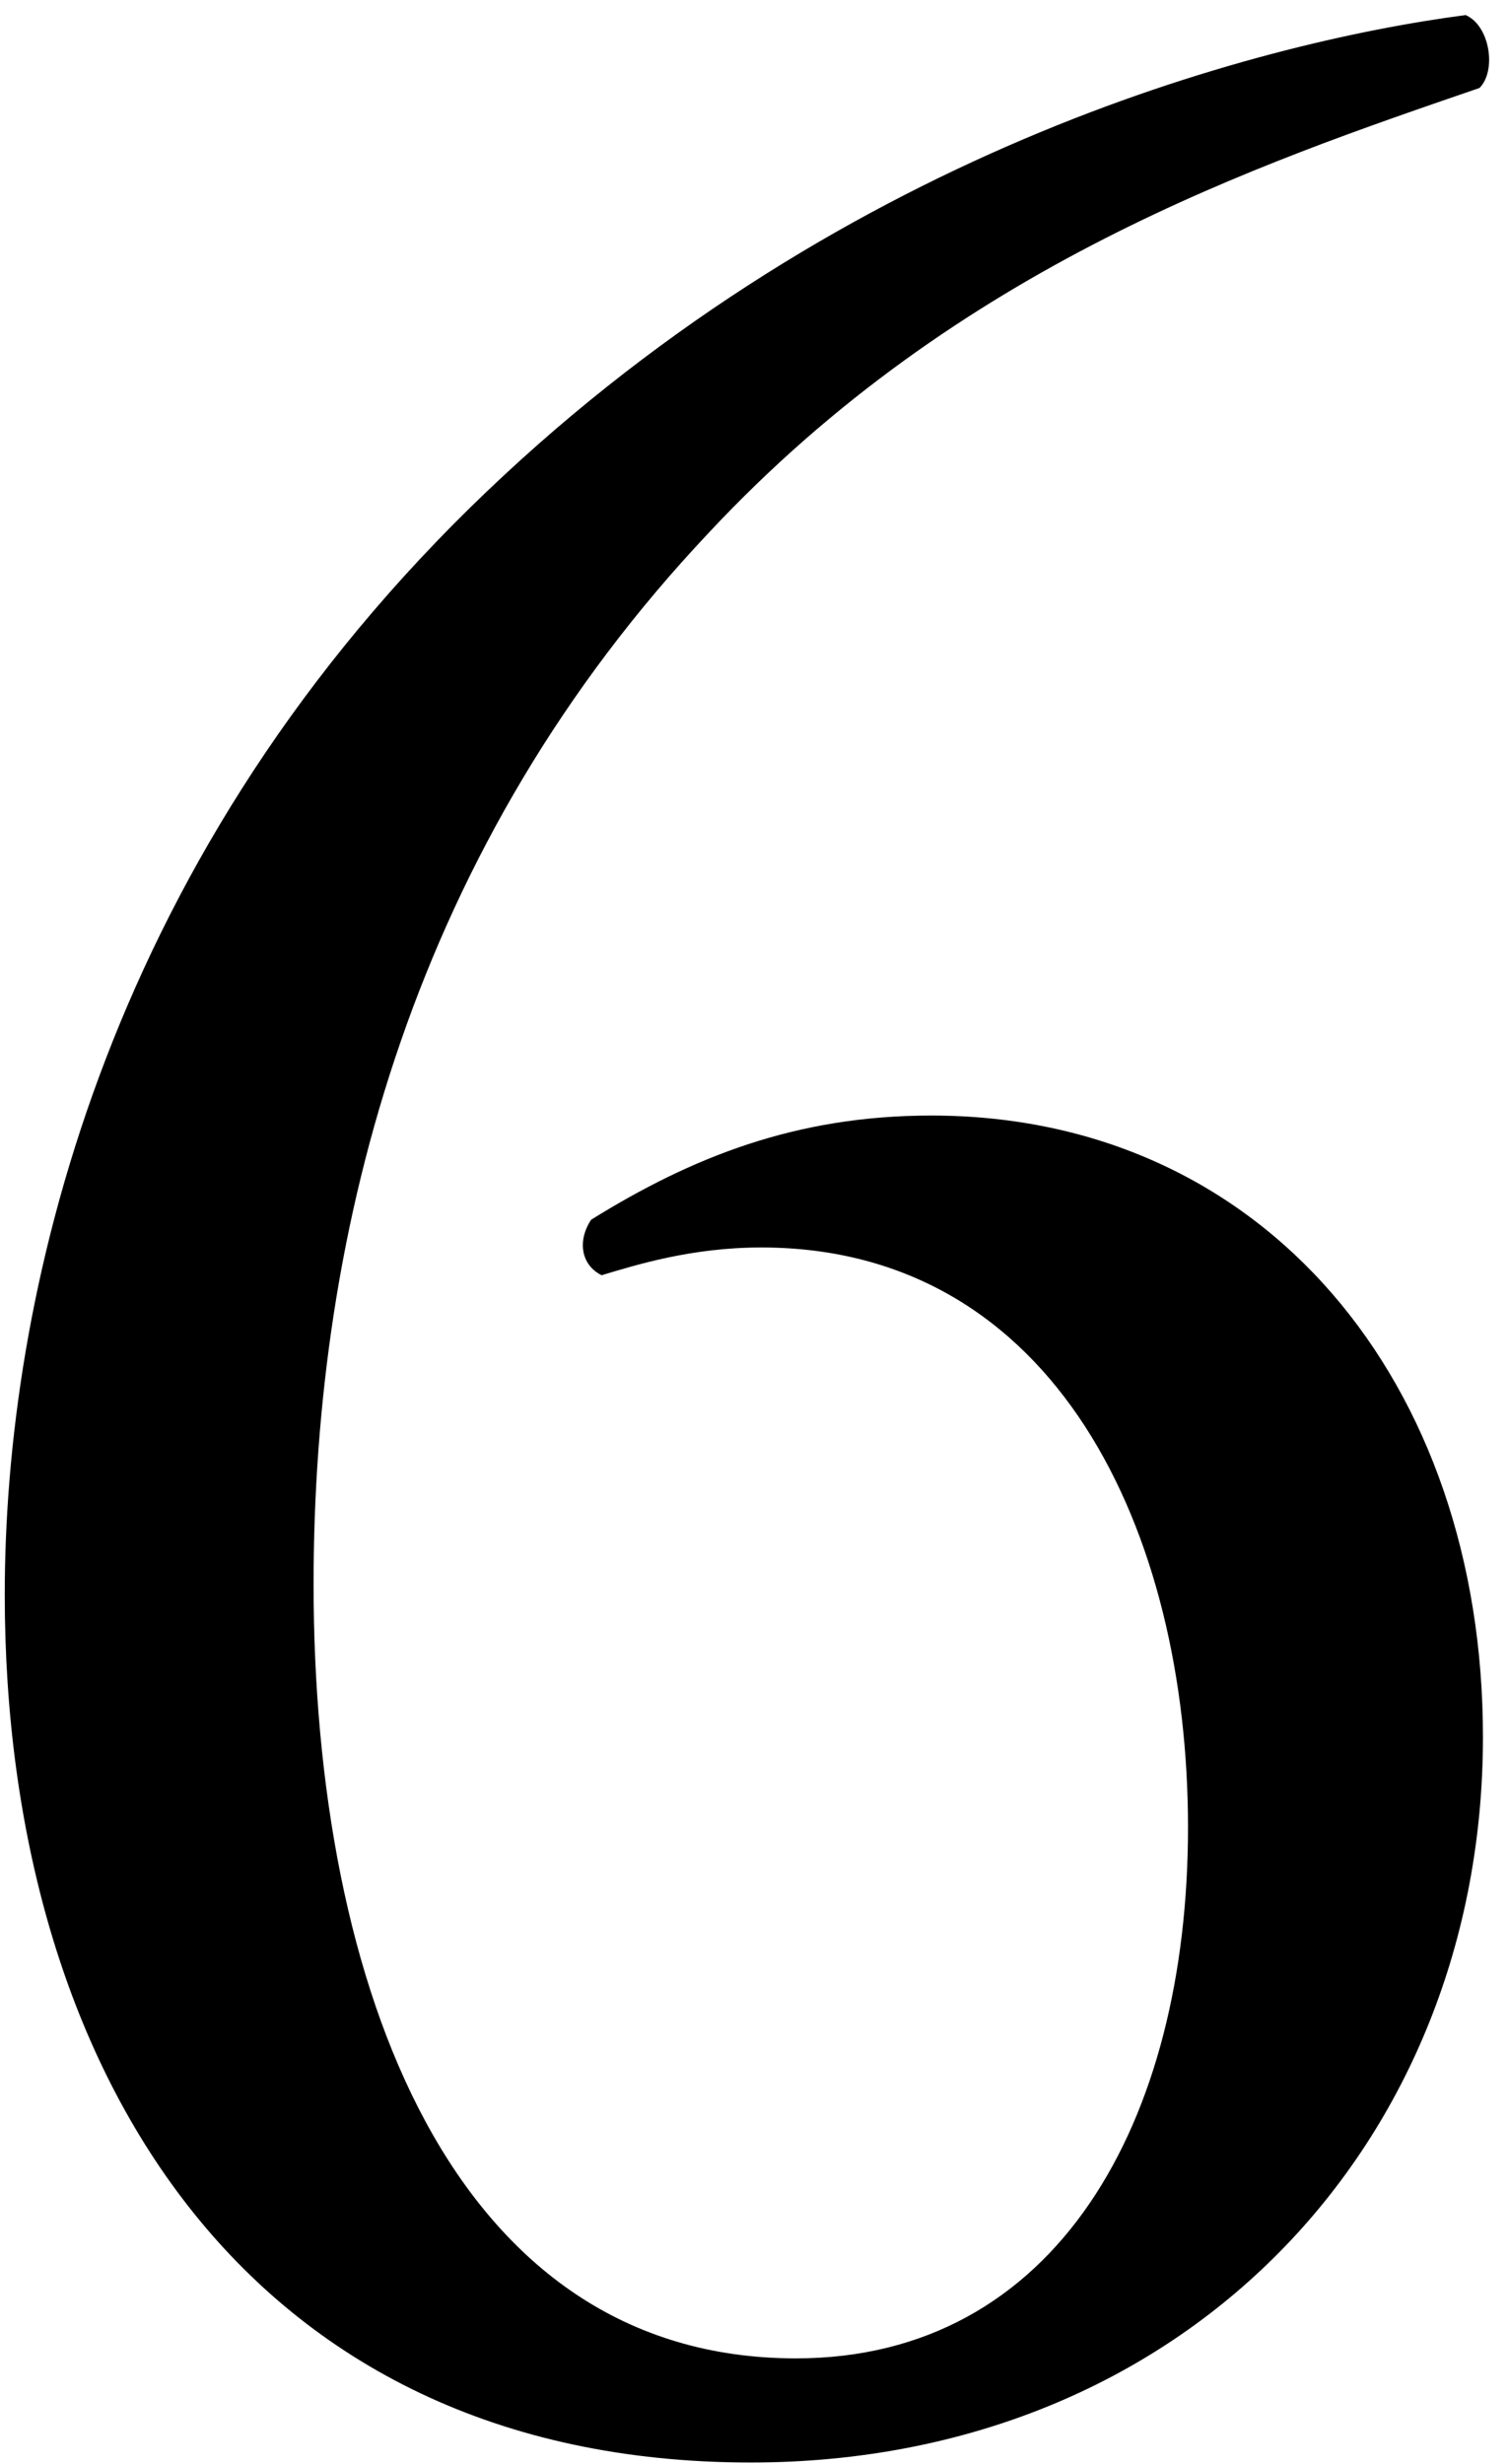
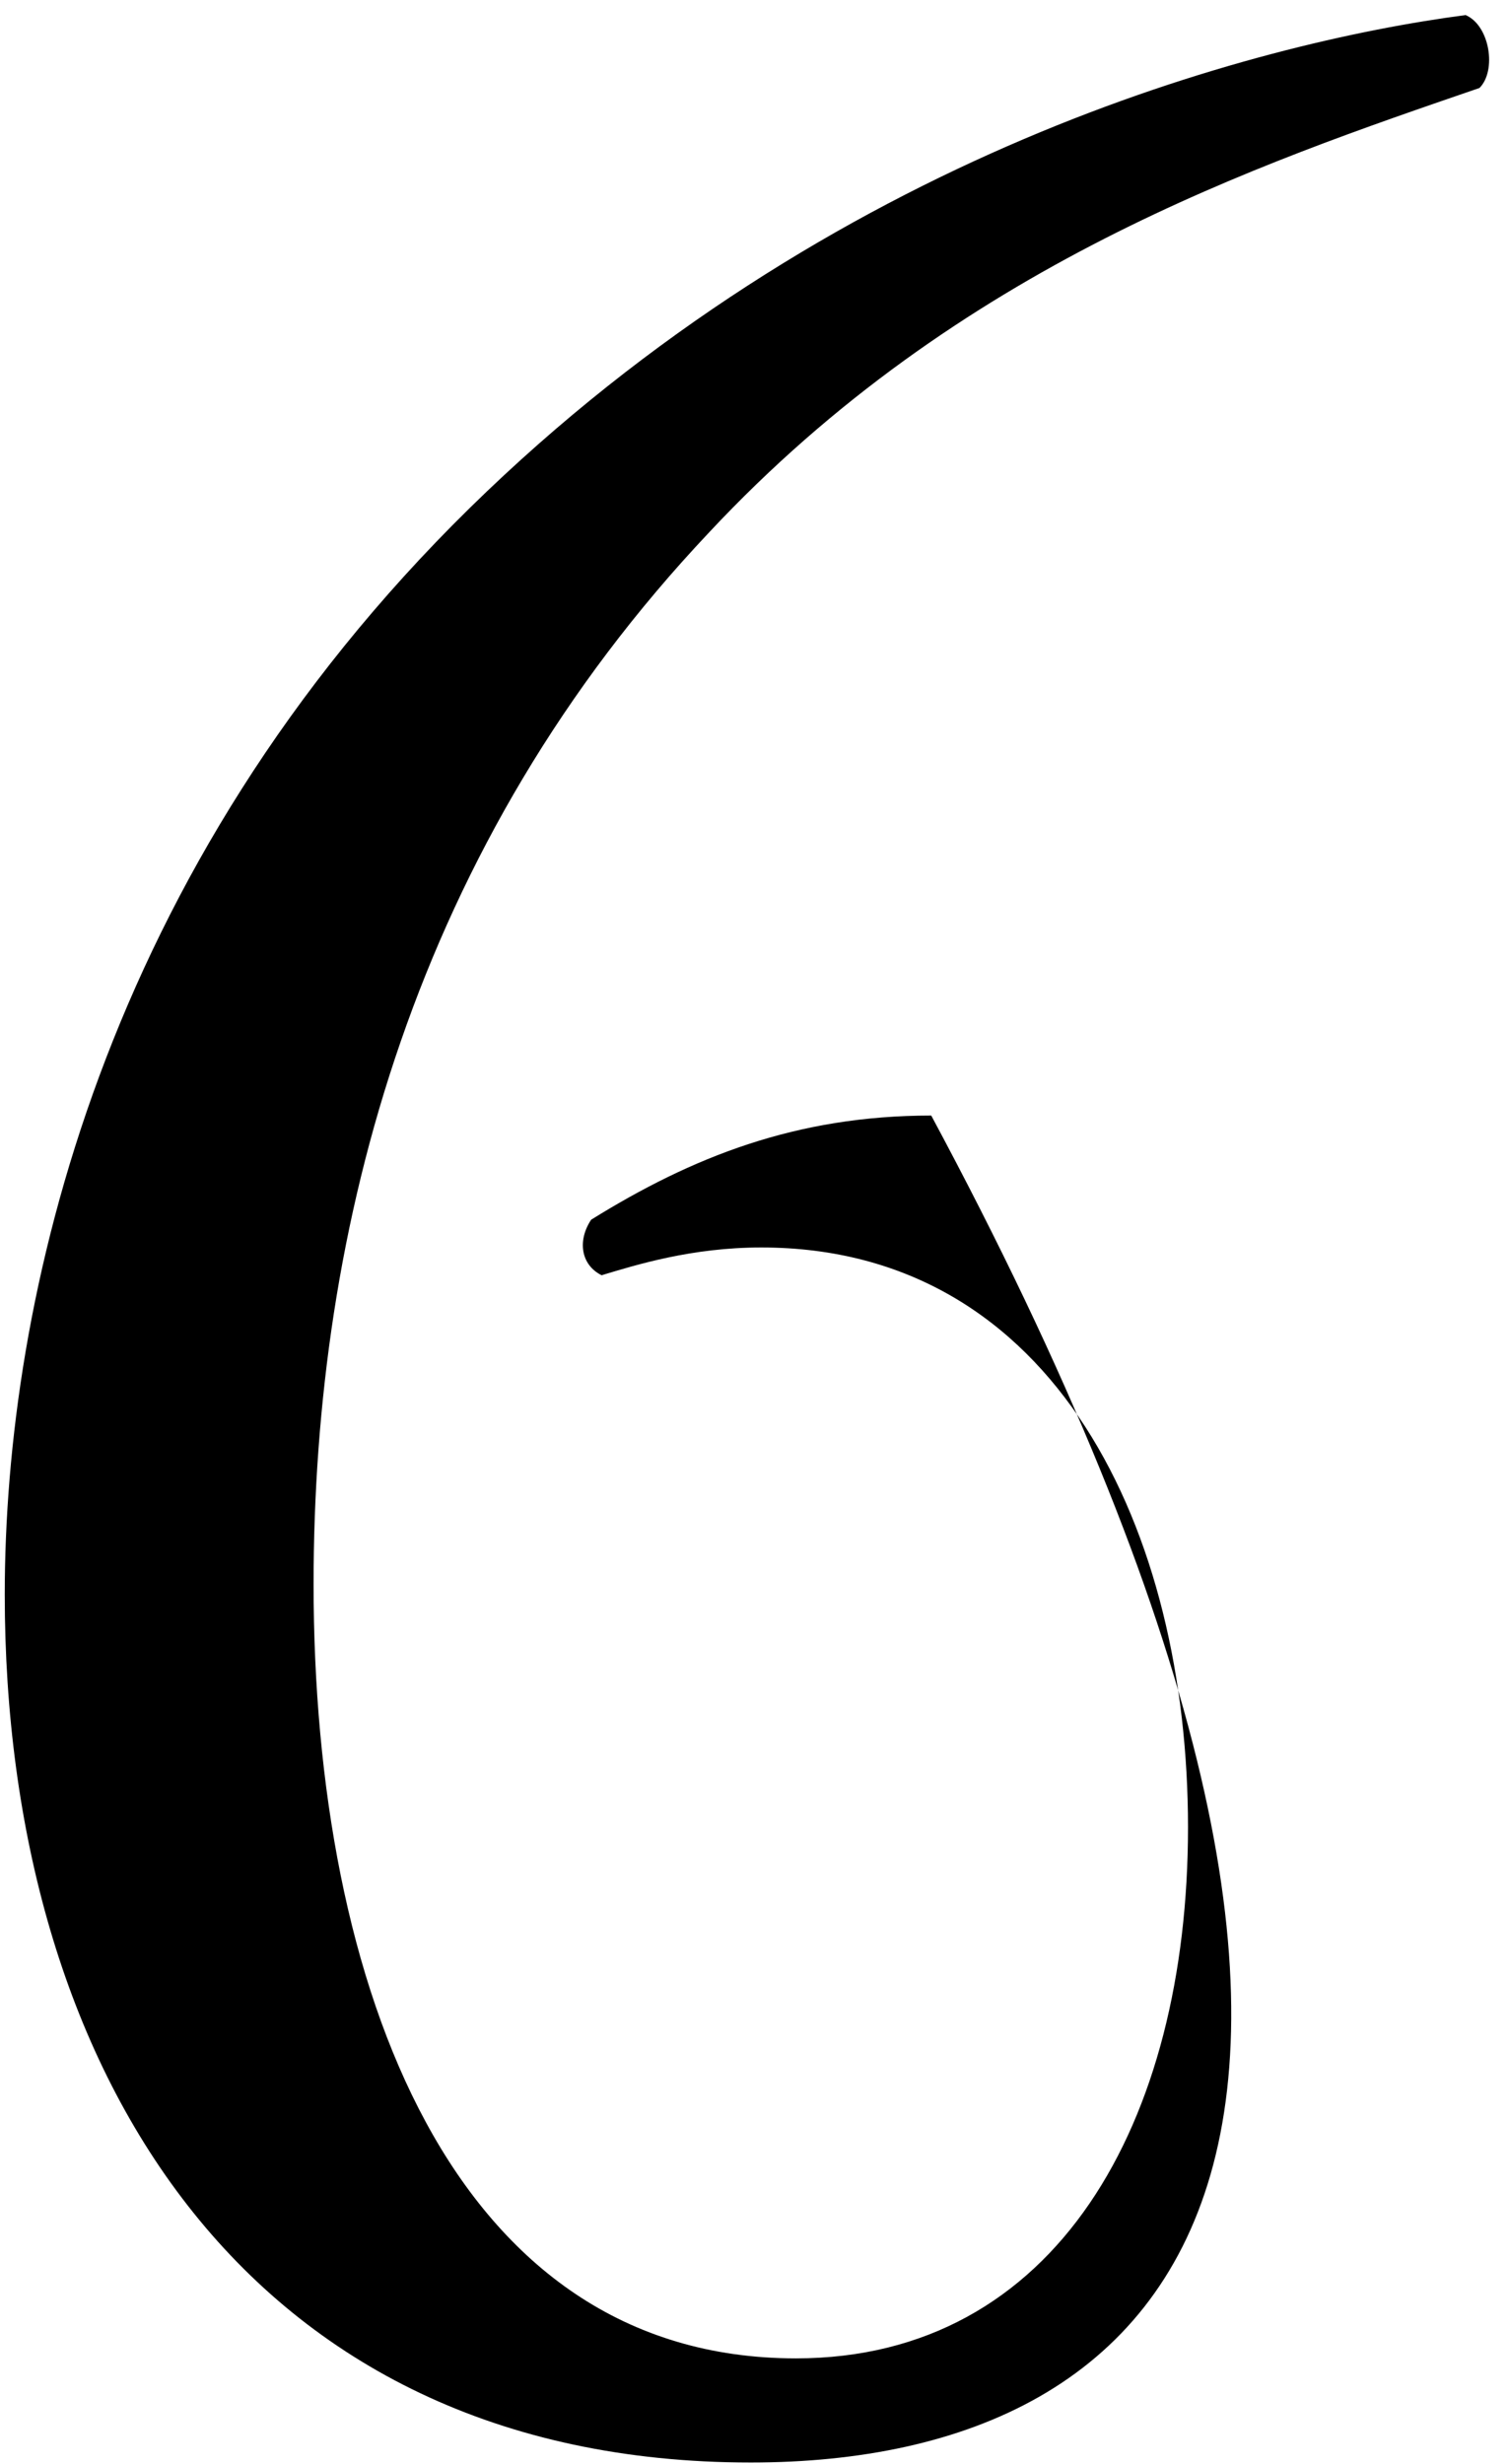
<svg xmlns="http://www.w3.org/2000/svg" width="90" height="147" viewBox="0 0 90 147" fill="none">
-   <path d="M0.284 95.126C0.284 77.523 6.082 51.844 28.034 30.306C49.572 9.182 74.837 2.555 87.47 0.899C88.919 1.52 89.334 4.212 88.298 5.248C75.044 9.804 57.234 15.809 42.324 31.756C24.721 50.394 18.715 73.174 18.715 94.505C18.715 118.528 26.999 140.687 47.501 140.687C63.033 140.687 70.902 126.604 70.902 109.001C70.902 91.398 63.033 74.417 45.43 74.417C41.288 74.417 37.975 75.452 35.904 76.073C34.661 75.452 34.454 74.002 35.282 72.76C41.288 69.032 47.501 66.547 55.578 66.547C75.459 66.547 88.505 82.493 88.505 103.617C88.505 127.847 70.695 146.899 44.809 146.899C14.573 146.899 0.284 123.291 0.284 95.126Z" fill="black" />
+   <path d="M0.284 95.126C0.284 77.523 6.082 51.844 28.034 30.306C49.572 9.182 74.837 2.555 87.47 0.899C88.919 1.52 89.334 4.212 88.298 5.248C75.044 9.804 57.234 15.809 42.324 31.756C24.721 50.394 18.715 73.174 18.715 94.505C18.715 118.528 26.999 140.687 47.501 140.687C63.033 140.687 70.902 126.604 70.902 109.001C70.902 91.398 63.033 74.417 45.43 74.417C41.288 74.417 37.975 75.452 35.904 76.073C34.661 75.452 34.454 74.002 35.282 72.76C41.288 69.032 47.501 66.547 55.578 66.547C88.505 127.847 70.695 146.899 44.809 146.899C14.573 146.899 0.284 123.291 0.284 95.126Z" fill="black" />
</svg>